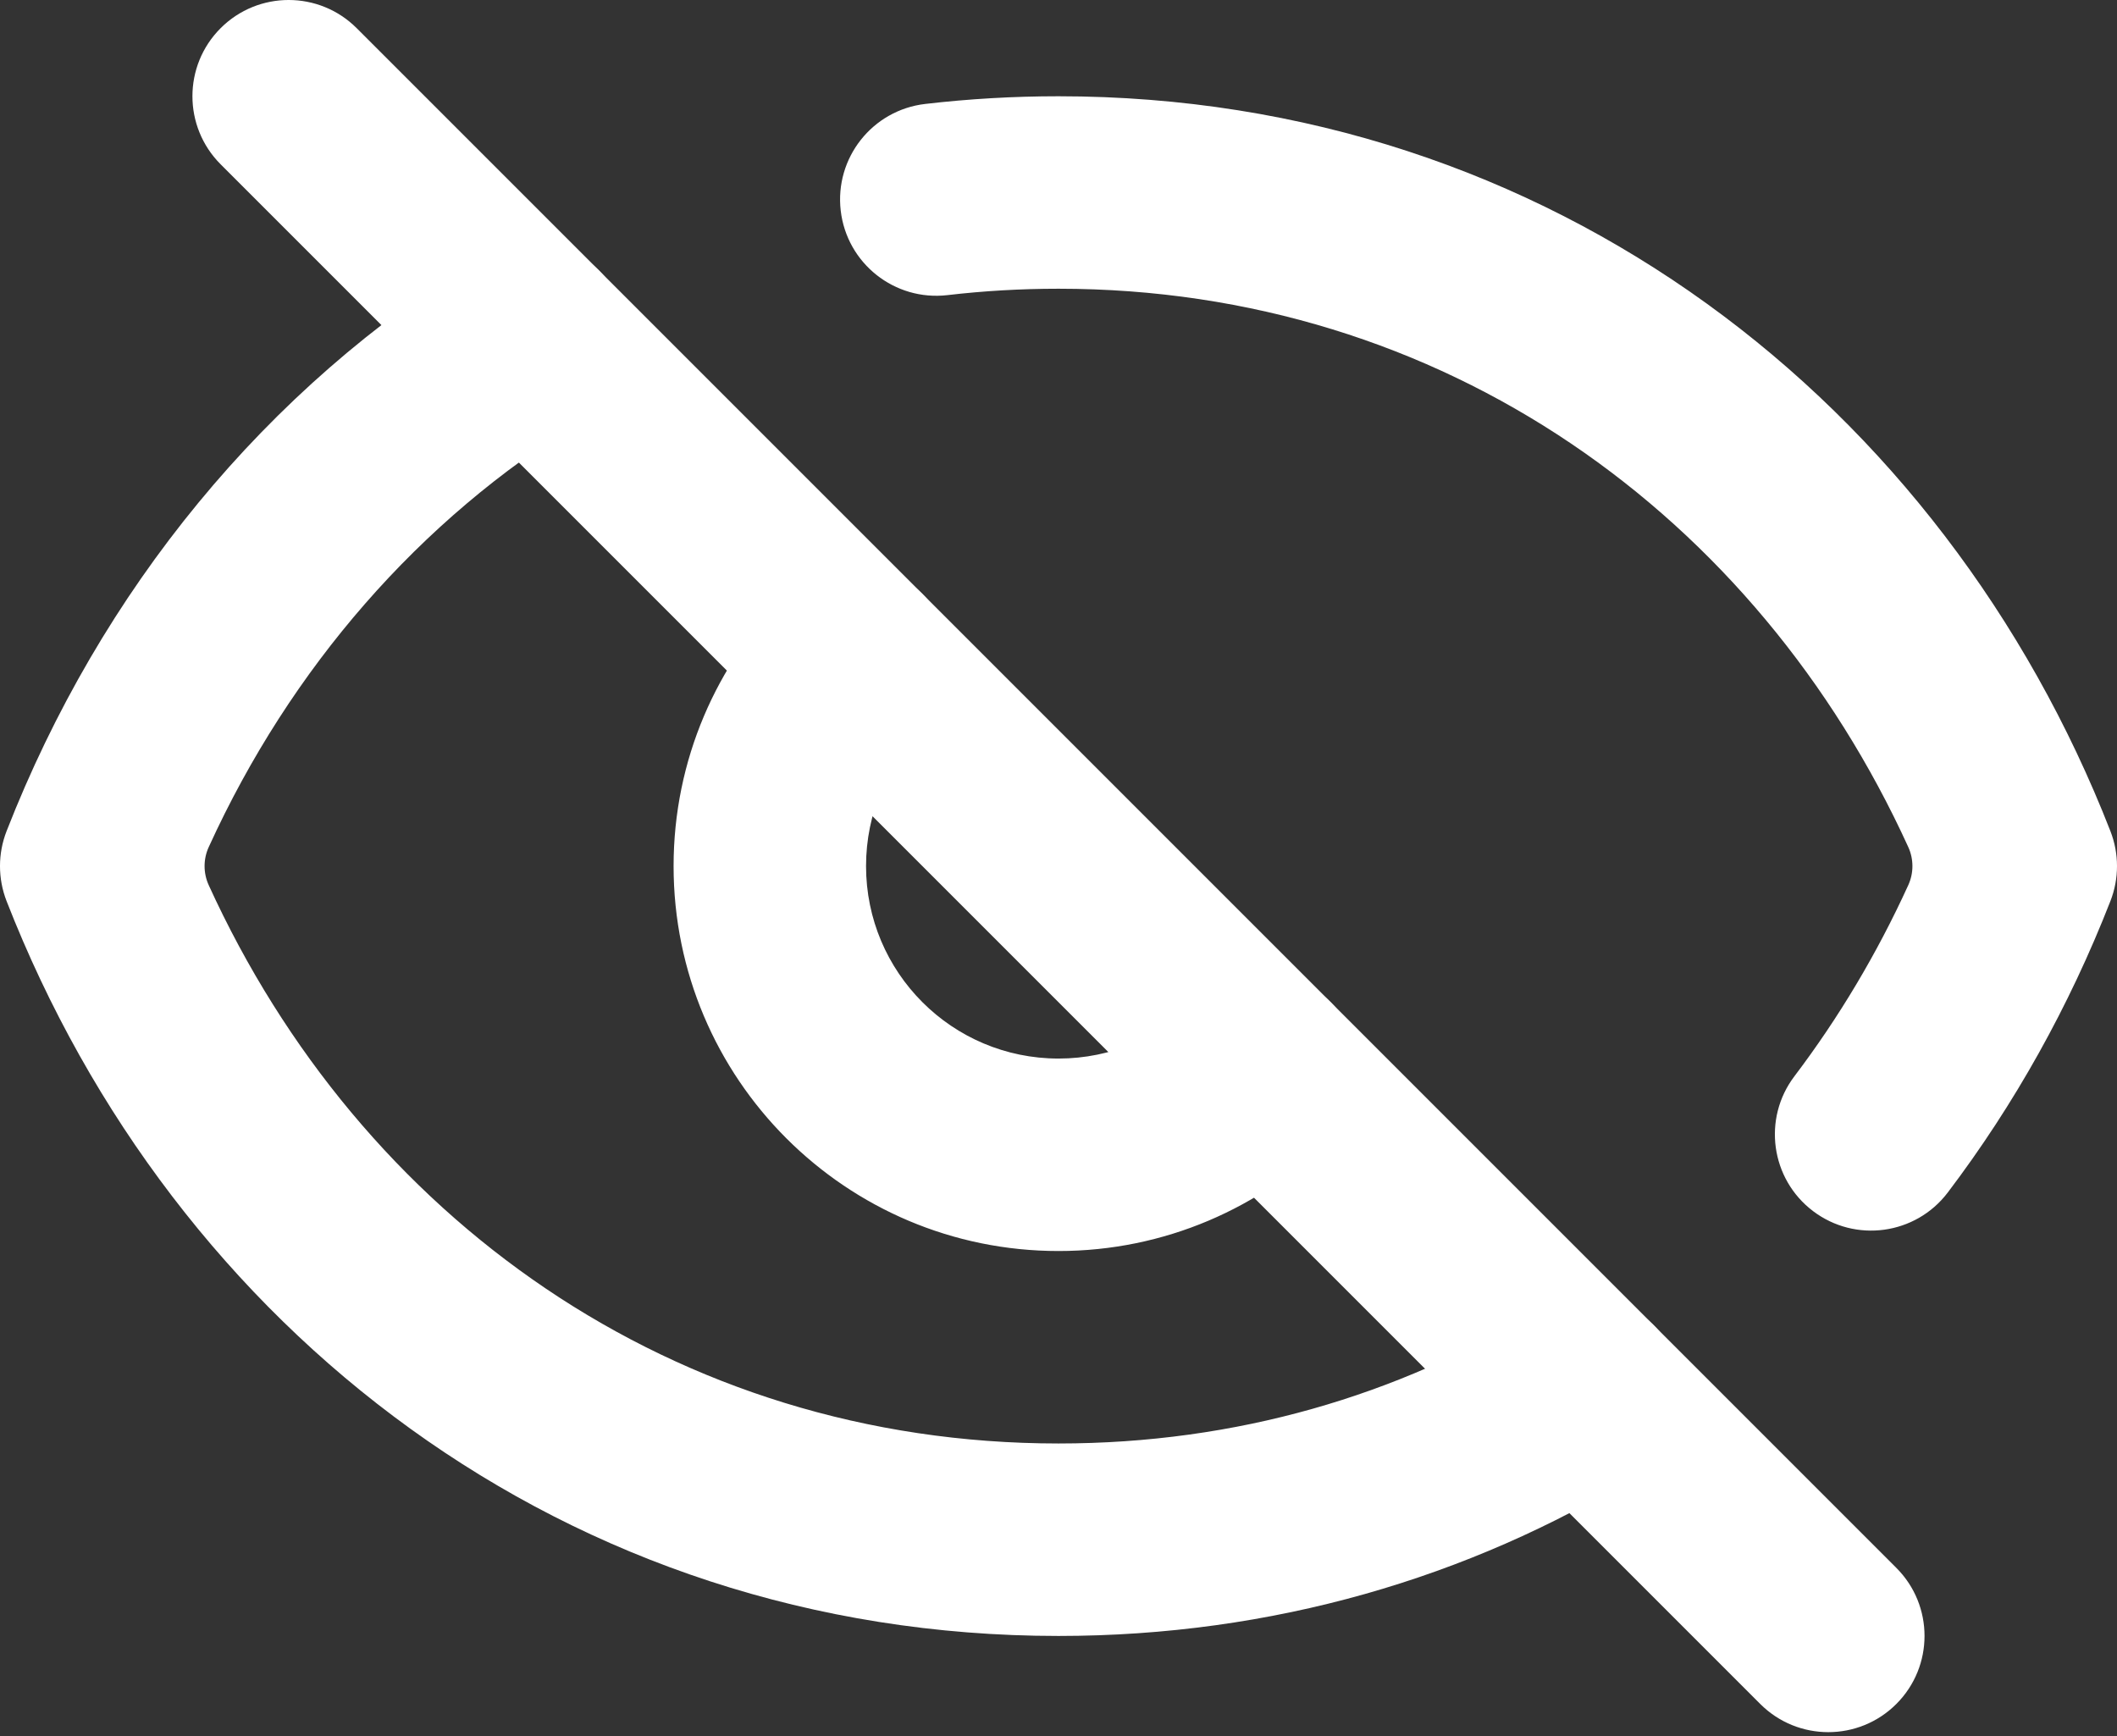
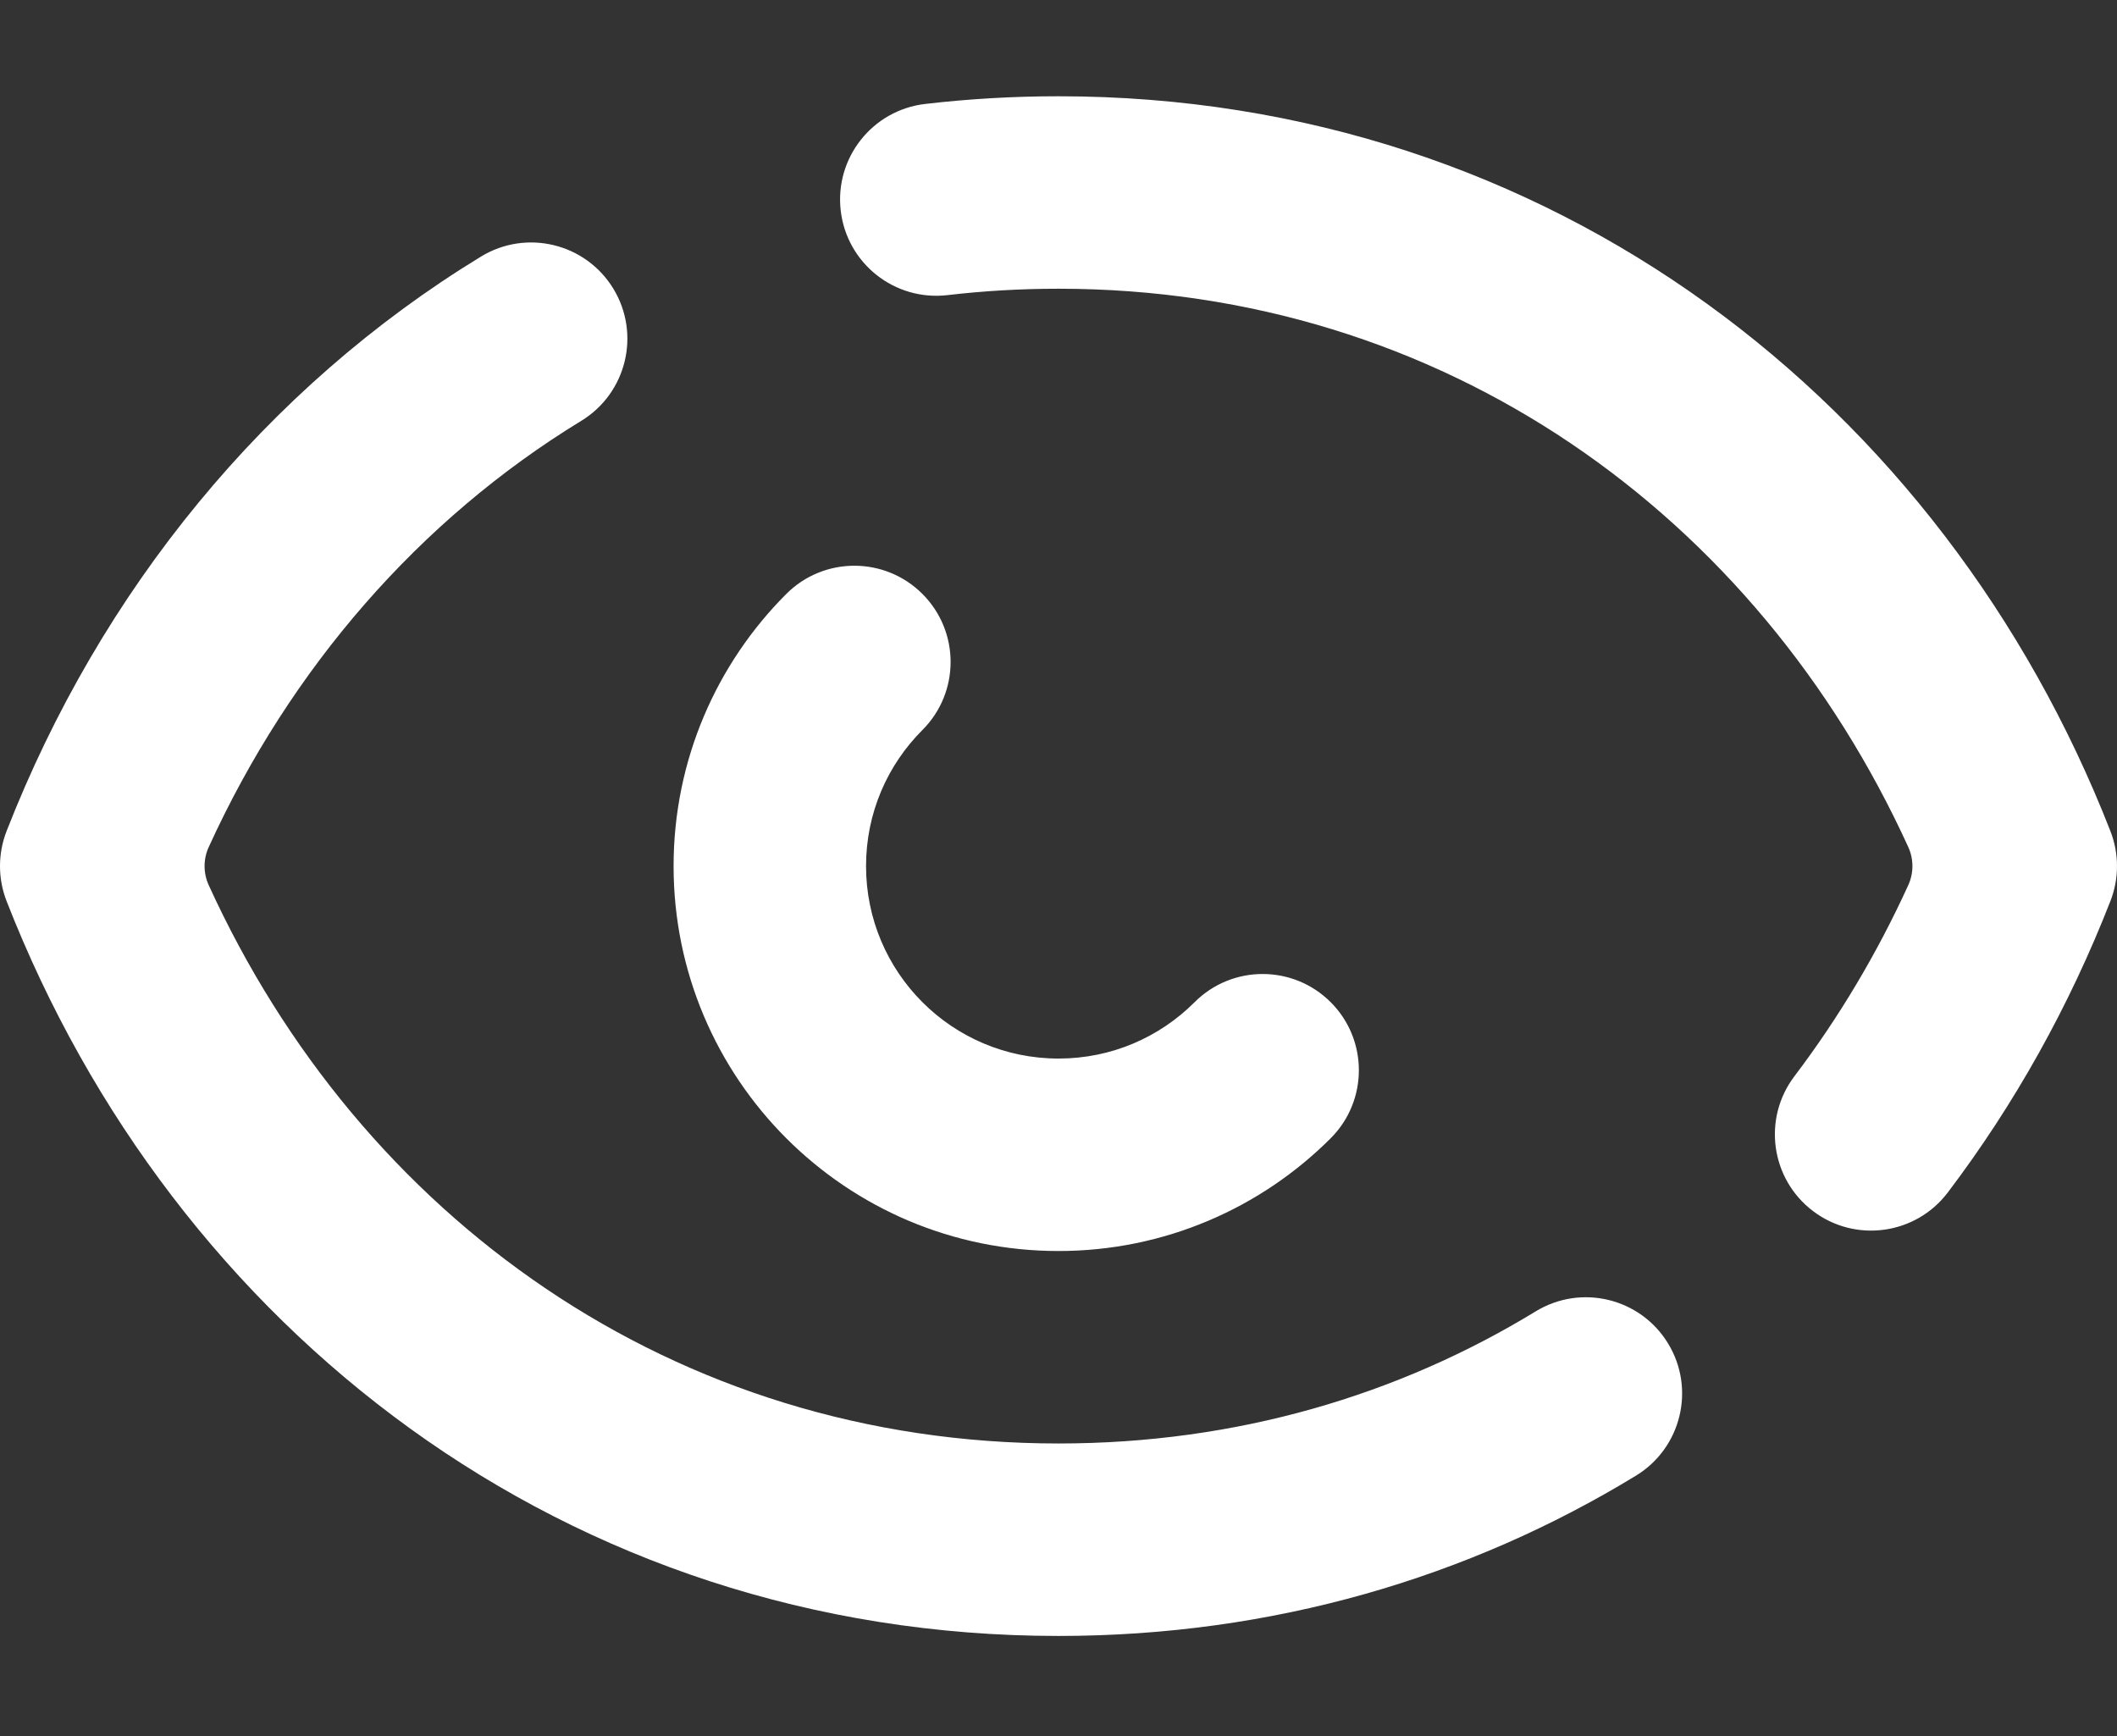
<svg xmlns="http://www.w3.org/2000/svg" width="100" height="82" viewBox="0 0 100 82" fill="none">
  <rect x="0" y="0" width="100" height="82" fill="#333333" stroke="none" />
  <path fill-rule="evenodd" clip-rule="evenodd" d="M50 13.638C48.213 13.638 46.463 13.741 44.755 13.94C42.261 14.231 40.004 12.445 39.713 9.951C39.423 7.458 41.208 5.201 43.702 4.91C45.763 4.67 47.864 4.547 50 4.547C73.255 4.547 91.803 19.066 99.688 39.257C100.104 40.32 100.104 41.501 99.688 42.564C97.745 47.54 95.157 52.171 92.007 56.327C90.491 58.328 87.64 58.721 85.639 57.204C83.639 55.688 83.246 52.837 84.763 50.836C86.856 48.074 88.662 45.048 90.141 41.809C90.402 41.238 90.401 40.582 90.141 40.011C82.987 24.334 68.174 13.638 50 13.638ZM28.97 13.632C30.277 15.775 29.599 18.572 27.456 19.879C19.834 24.53 13.726 31.54 9.859 40.012C9.598 40.583 9.599 41.239 9.859 41.81C17.013 57.487 31.826 68.183 50 68.183C58.417 68.183 66.056 65.9 72.544 61.941C74.688 60.634 77.485 61.311 78.792 63.454C80.1 65.597 79.422 68.394 77.279 69.702C69.38 74.521 60.106 77.274 50 77.274C26.745 77.274 8.197 62.755 0.311 42.564C-0.104 41.501 -0.104 40.32 0.311 39.257C4.748 27.897 12.551 18.323 22.722 12.118C24.865 10.811 27.662 11.489 28.97 13.632ZM43.572 28.054C45.347 29.829 45.347 32.707 43.572 34.482C41.922 36.132 40.909 38.399 40.909 40.91C40.909 45.931 44.979 50.001 50 50.001C52.512 50.001 54.778 48.989 56.428 47.339C58.203 45.563 61.082 45.563 62.857 47.338C64.632 49.113 64.632 51.991 62.857 53.766C59.572 57.052 55.02 59.092 50 59.092C39.958 59.092 31.818 50.952 31.818 40.91C31.818 35.891 33.858 31.339 37.144 28.053C38.919 26.278 41.797 26.279 43.572 28.054Z" fill="white" />
-   <path fill-rule="evenodd" clip-rule="evenodd" d="M10.421 1.331C12.196 -0.444 15.074 -0.444 16.849 1.331L89.577 74.059C91.352 75.834 91.352 78.712 89.577 80.487C87.802 82.262 84.923 82.262 83.148 80.487L10.421 7.76C8.646 5.984 8.646 3.106 10.421 1.331Z" fill="white" />
</svg>